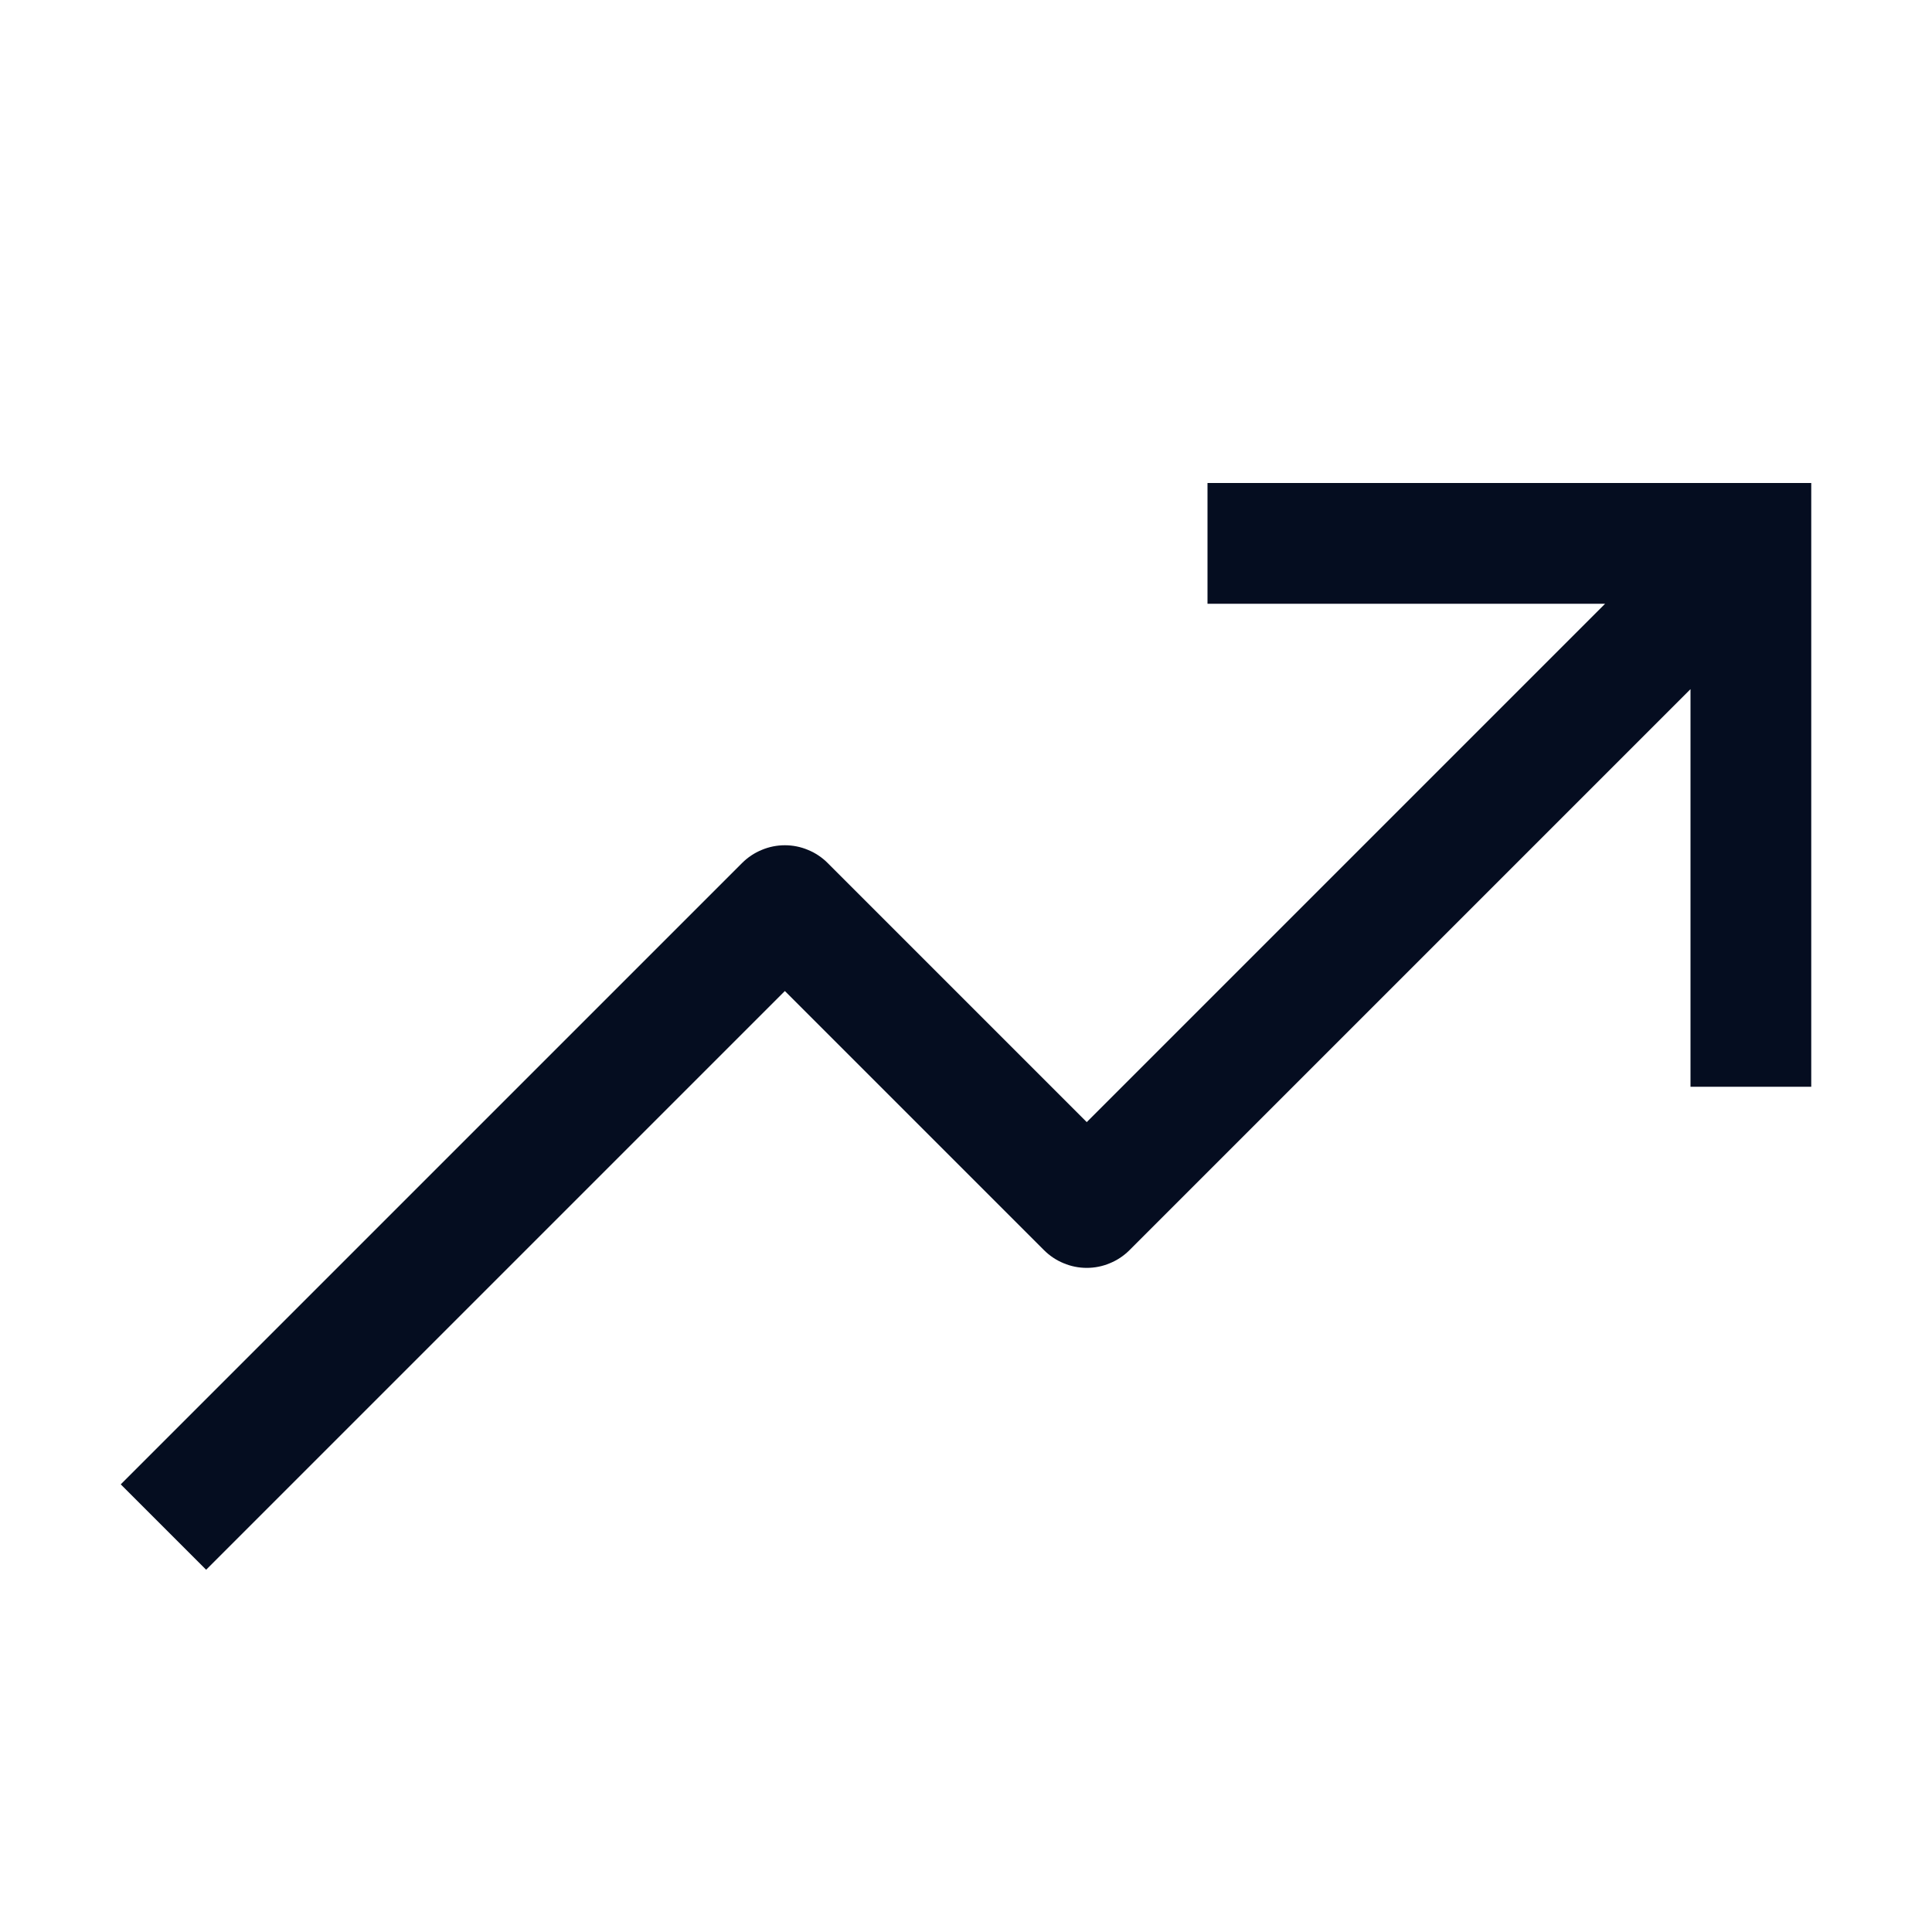
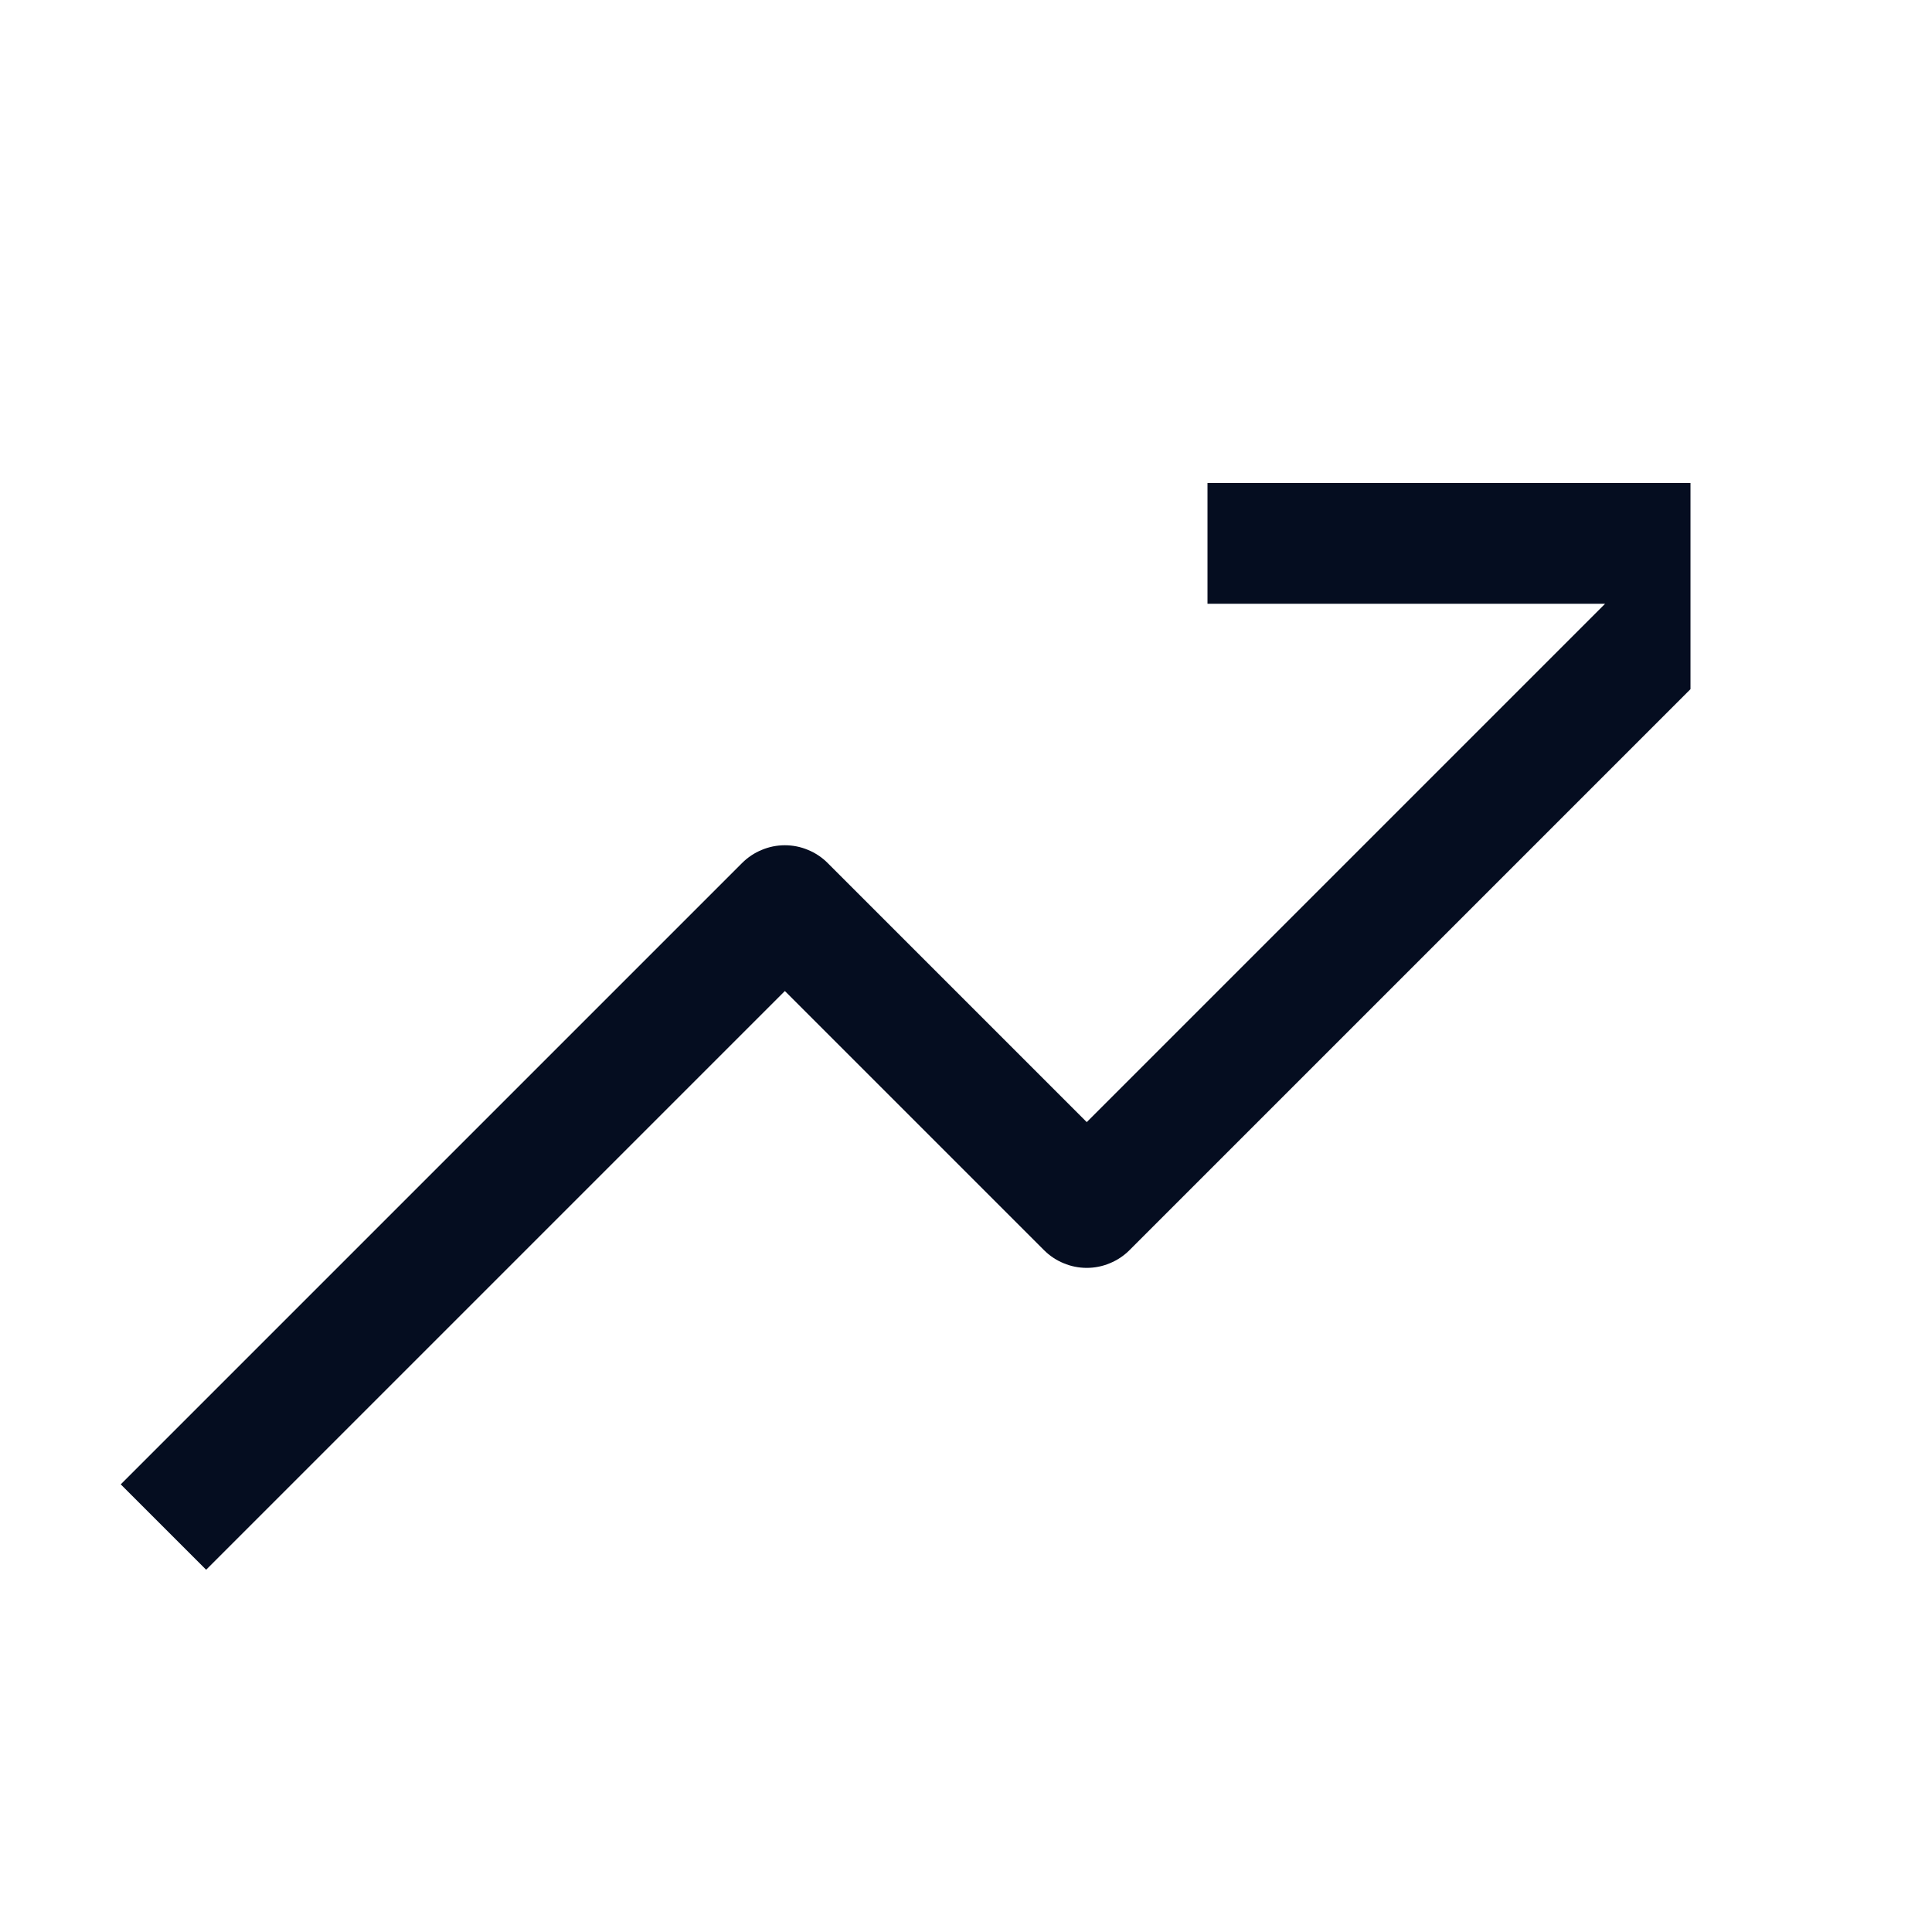
<svg xmlns="http://www.w3.org/2000/svg" width="20" height="20" viewBox="0 0 20 20" fill="none">
-   <path d="M12.5 5V6.25H16.616L11.25 11.616L8.567 8.933C8.509 8.875 8.44 8.829 8.364 8.798C8.288 8.766 8.207 8.75 8.125 8.75C8.043 8.75 7.962 8.766 7.886 8.798C7.81 8.829 7.741 8.875 7.683 8.933L1.25 15.366L2.134 16.25L8.125 10.259L10.808 12.942C10.866 13 10.935 13.046 11.011 13.077C11.087 13.109 11.168 13.125 11.25 13.125C11.332 13.125 11.413 13.109 11.489 13.077C11.565 13.046 11.634 13 11.692 12.942L17.5 7.134V11.25H18.75V5H12.5Z" fill="#050D20" />
+   <path d="M12.5 5V6.25H16.616L11.25 11.616L8.567 8.933C8.509 8.875 8.44 8.829 8.364 8.798C8.288 8.766 8.207 8.75 8.125 8.75C8.043 8.75 7.962 8.766 7.886 8.798C7.81 8.829 7.741 8.875 7.683 8.933L1.25 15.366L2.134 16.25L8.125 10.259L10.808 12.942C10.866 13 10.935 13.046 11.011 13.077C11.087 13.109 11.168 13.125 11.25 13.125C11.332 13.125 11.413 13.109 11.489 13.077C11.565 13.046 11.634 13 11.692 12.942L17.5 7.134V11.25V5H12.5Z" fill="#050D20" />
</svg>